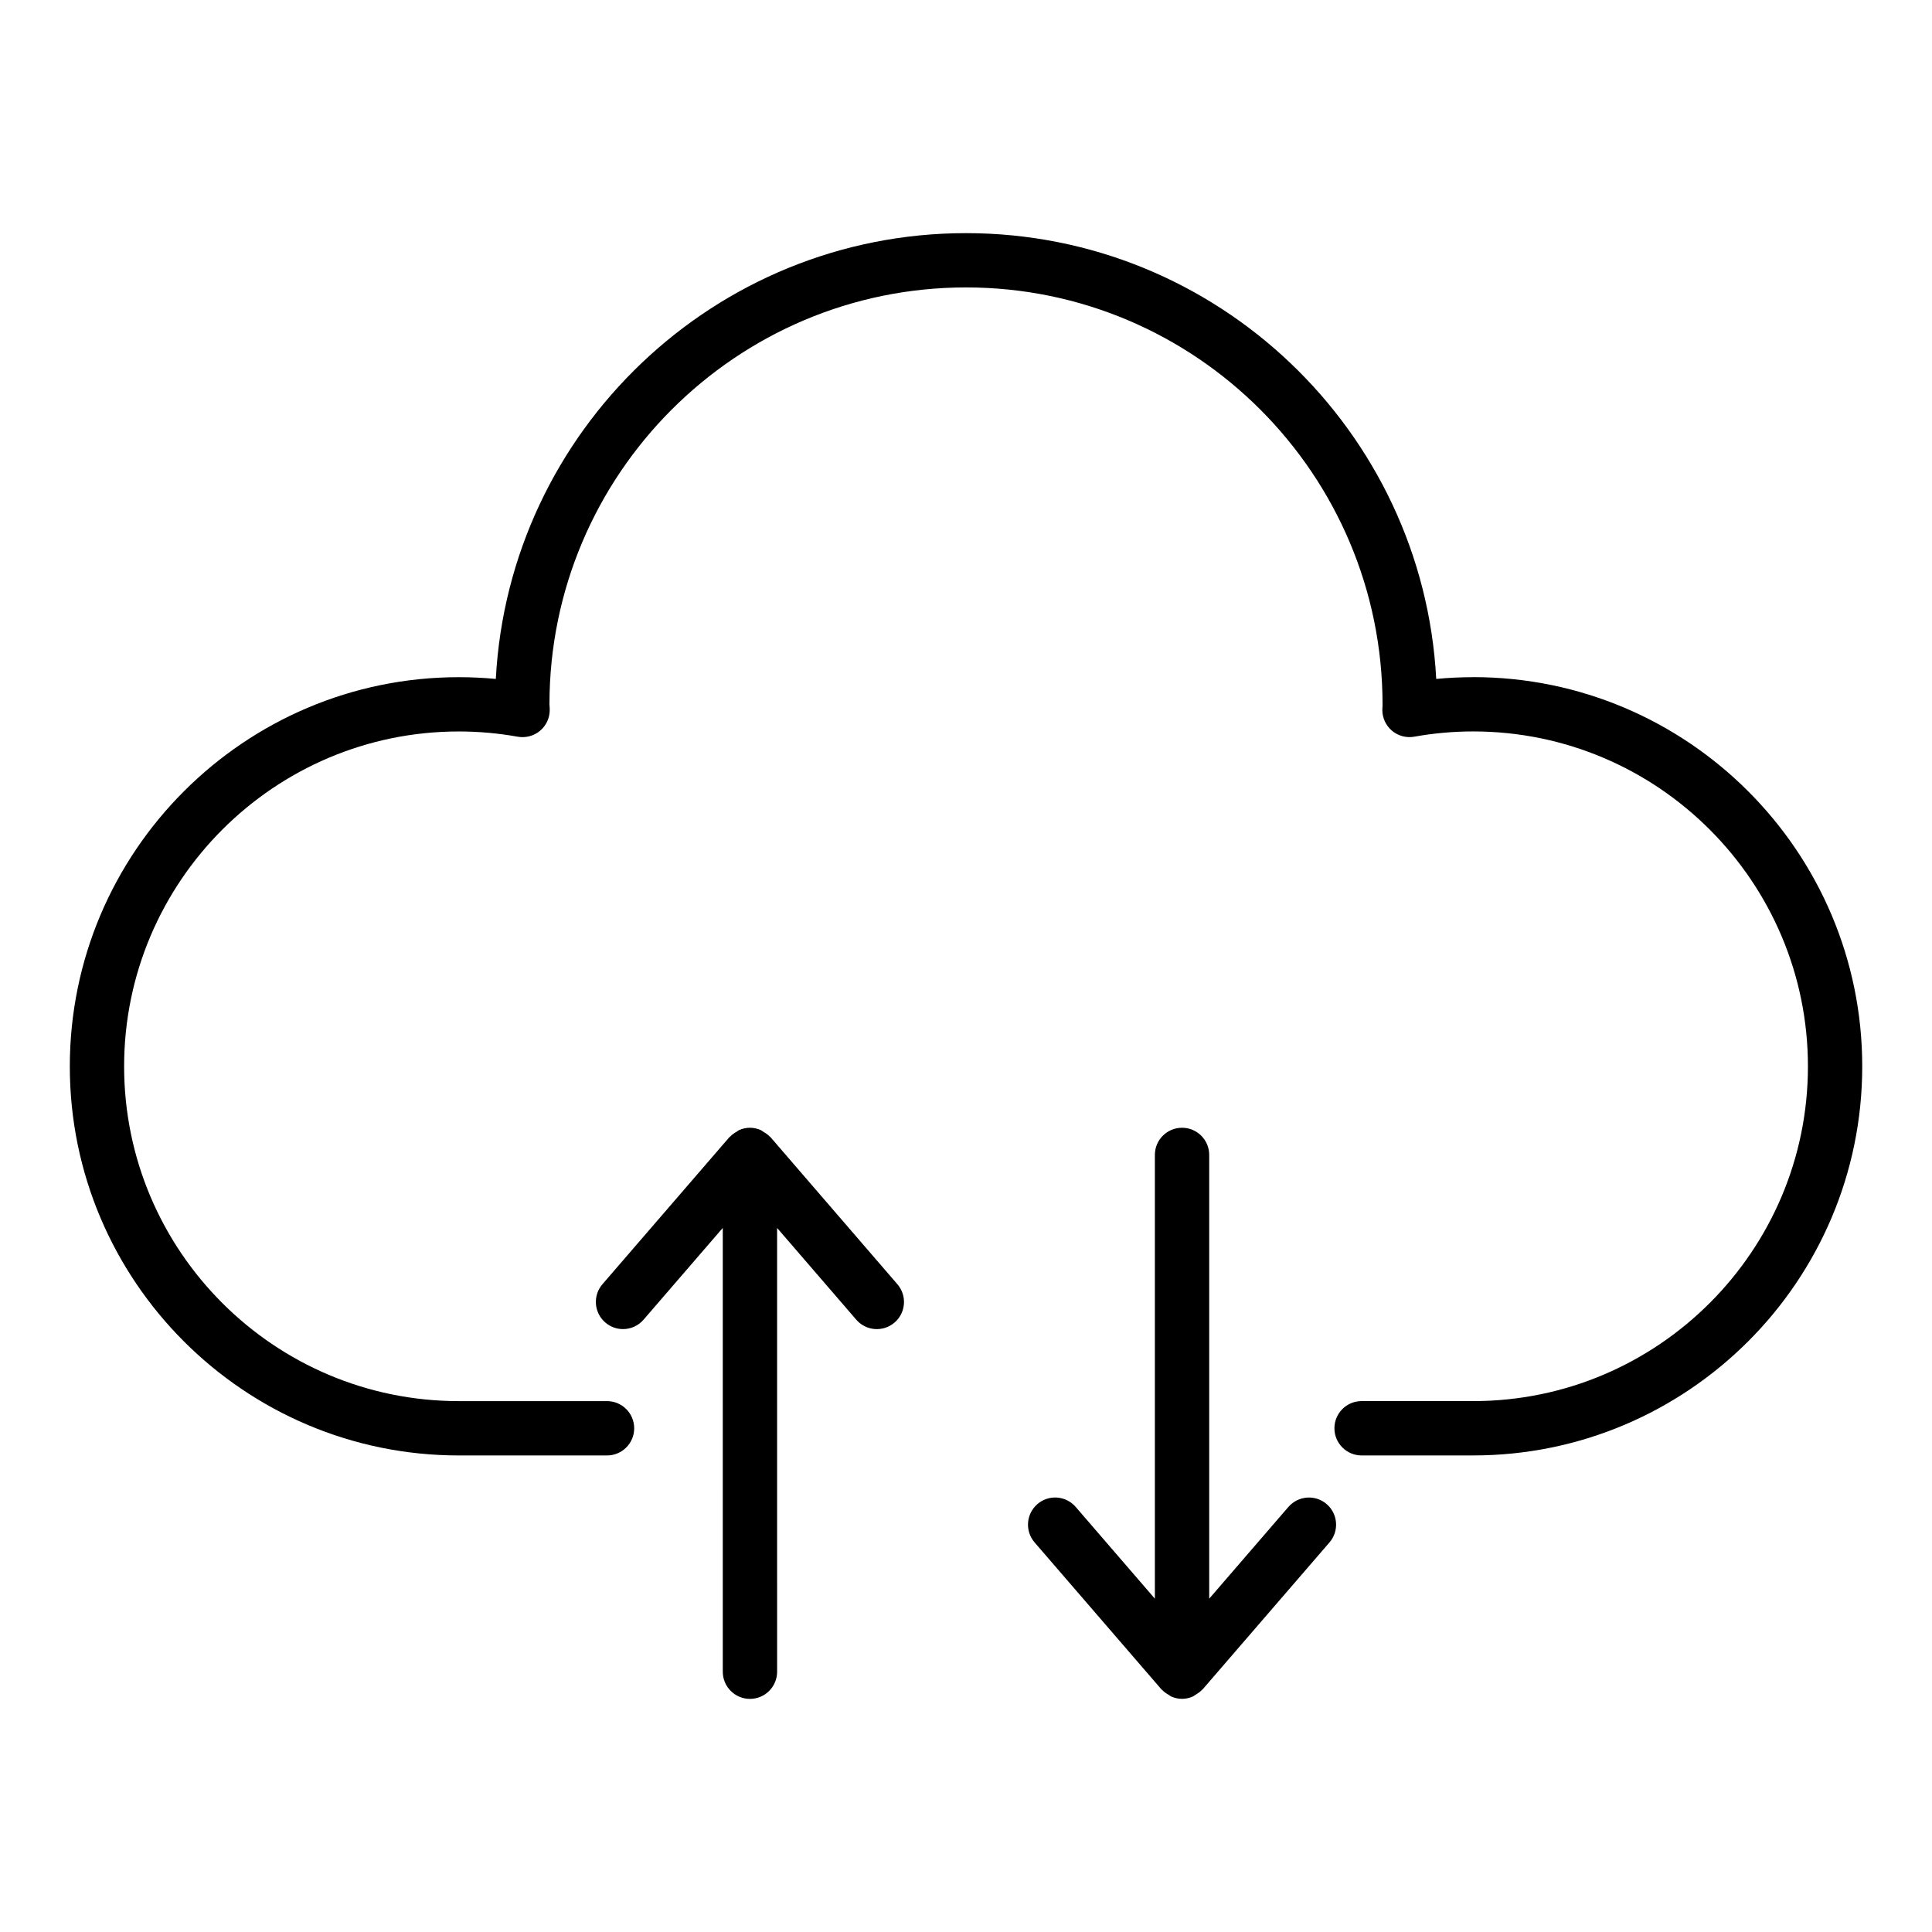
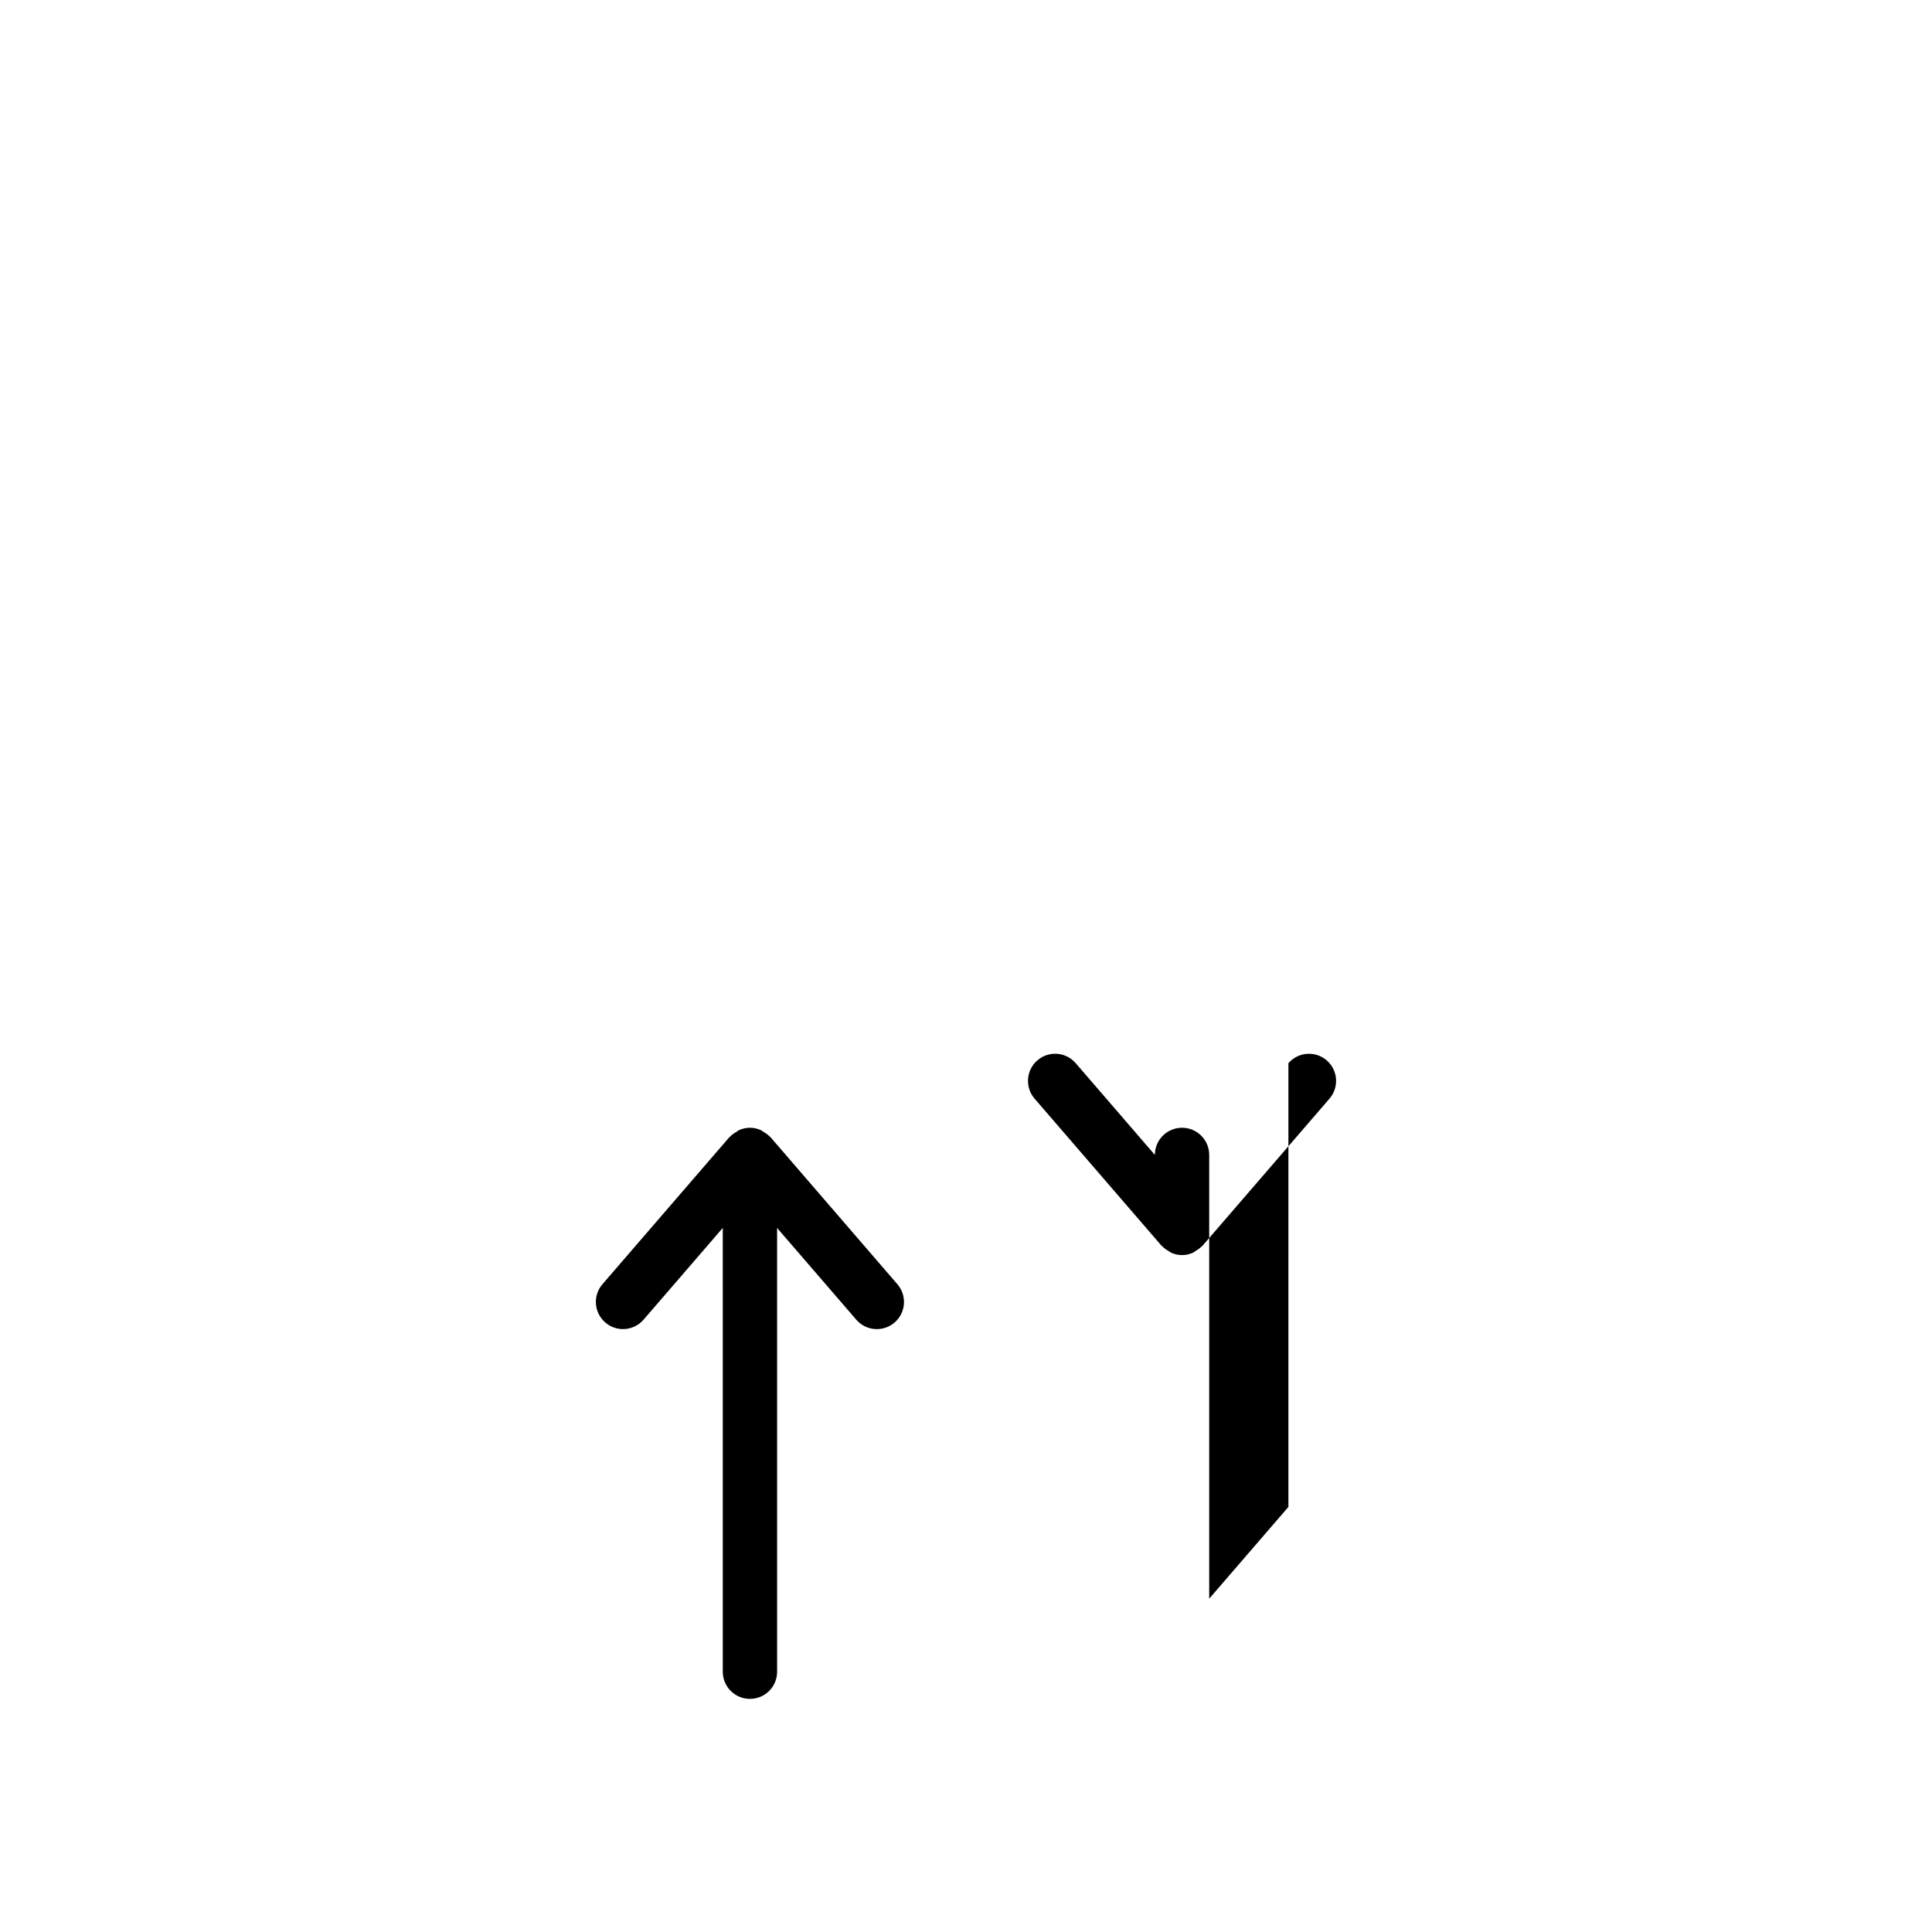
<svg xmlns="http://www.w3.org/2000/svg" fill="#000000" width="800px" height="800px" version="1.1" viewBox="144 144 512 512">
  <g>
-     <path d="m534.42 323.46c-3.273 0-6.555 0.156-9.805 0.465-3.504-65.738-58.059-118.14-124.61-118.14-66.559 0-121.11 52.398-124.61 118.14-3.25-0.309-6.531-0.465-9.805-0.465-56.844 0-103.09 46.285-103.09 103.16 0 56.848 46.25 103.09 103.09 103.09h39.277c3.977 0 7.199-3.219 7.199-7.199 0-3.977-3.223-7.199-7.199-7.199h-39.277c-48.91 0.008-88.699-39.781-88.699-88.695 0-48.945 39.789-88.77 88.699-88.77 5.258 0 10.516 0.473 15.617 1.391 2.082 0.371 4.254-0.195 5.894-1.559 1.637-1.371 2.582-3.394 2.582-5.523 0-0.449-0.027-0.898-0.074-1.504 0-60.918 49.523-110.48 110.4-110.48s110.4 49.559 110.38 110.64c-0.031 0.438-0.059 0.887-0.059 1.336 0 2.129 0.945 4.152 2.582 5.523 1.633 1.363 3.801 1.941 5.894 1.559 5.102-0.922 10.359-1.391 15.617-1.391 48.906 0 88.695 39.824 88.695 88.77 0 48.91-39.789 88.699-88.699 88.699h-29.586c-3.977 0-7.199 3.219-7.199 7.199 0 3.977 3.223 7.199 7.199 7.199h29.586c56.848 0 103.09-46.25 103.09-103.1 0-56.879-46.246-103.16-103.09-103.16z" />
    <path d="m348.19 445.36c-0.055-0.062-0.137-0.086-0.195-0.145-0.492-0.535-1.09-0.93-1.723-1.293-0.219-0.125-0.391-0.32-0.625-0.422-0.891-0.395-1.867-0.633-2.906-0.633-1.039 0-2.012 0.238-2.906 0.633-0.23 0.102-0.402 0.297-0.625 0.422-0.633 0.363-1.23 0.758-1.723 1.293-0.055 0.059-0.141 0.082-0.195 0.145l-33.633 38.965c-2.598 3.008-2.262 7.555 0.746 10.148 1.359 1.172 3.031 1.75 4.699 1.75 2.019 0 4.027-0.844 5.449-2.496l20.988-24.316 0.004 117.61c0 3.977 3.223 7.199 7.199 7.199 3.977 0 7.199-3.219 7.199-7.199l-0.004-117.6 20.984 24.316c2.594 3.008 7.137 3.34 10.148 0.746 3.008-2.594 3.344-7.141 0.746-10.148z" />
-     <path d="m485.44 543.35-20.988 24.316v-117.6c0-3.977-3.223-7.199-7.199-7.199-3.977 0-7.199 3.219-7.199 7.199v117.6l-20.984-24.316c-2.606-3.016-7.144-3.344-10.148-0.746-3.008 2.594-3.344 7.141-0.746 10.148l33.629 38.965c0.055 0.062 0.137 0.086 0.195 0.145 0.492 0.531 1.09 0.926 1.719 1.293 0.223 0.125 0.395 0.32 0.629 0.422 0.891 0.395 1.867 0.633 2.902 0.633 1.039 0 2.012-0.238 2.902-0.633 0.234-0.105 0.406-0.297 0.629-0.422 0.629-0.367 1.23-0.758 1.719-1.293 0.055-0.059 0.141-0.082 0.195-0.145l33.633-38.965c2.598-3.008 2.262-7.555-0.746-10.148-3.004-2.59-7.543-2.258-10.141 0.75z" />
+     <path d="m485.44 543.35-20.988 24.316v-117.6c0-3.977-3.223-7.199-7.199-7.199-3.977 0-7.199 3.219-7.199 7.199l-20.984-24.316c-2.606-3.016-7.144-3.344-10.148-0.746-3.008 2.594-3.344 7.141-0.746 10.148l33.629 38.965c0.055 0.062 0.137 0.086 0.195 0.145 0.492 0.531 1.09 0.926 1.719 1.293 0.223 0.125 0.395 0.32 0.629 0.422 0.891 0.395 1.867 0.633 2.902 0.633 1.039 0 2.012-0.238 2.902-0.633 0.234-0.105 0.406-0.297 0.629-0.422 0.629-0.367 1.23-0.758 1.719-1.293 0.055-0.059 0.141-0.082 0.195-0.145l33.633-38.965c2.598-3.008 2.262-7.555-0.746-10.148-3.004-2.59-7.543-2.258-10.141 0.75z" />
  </g>
</svg>